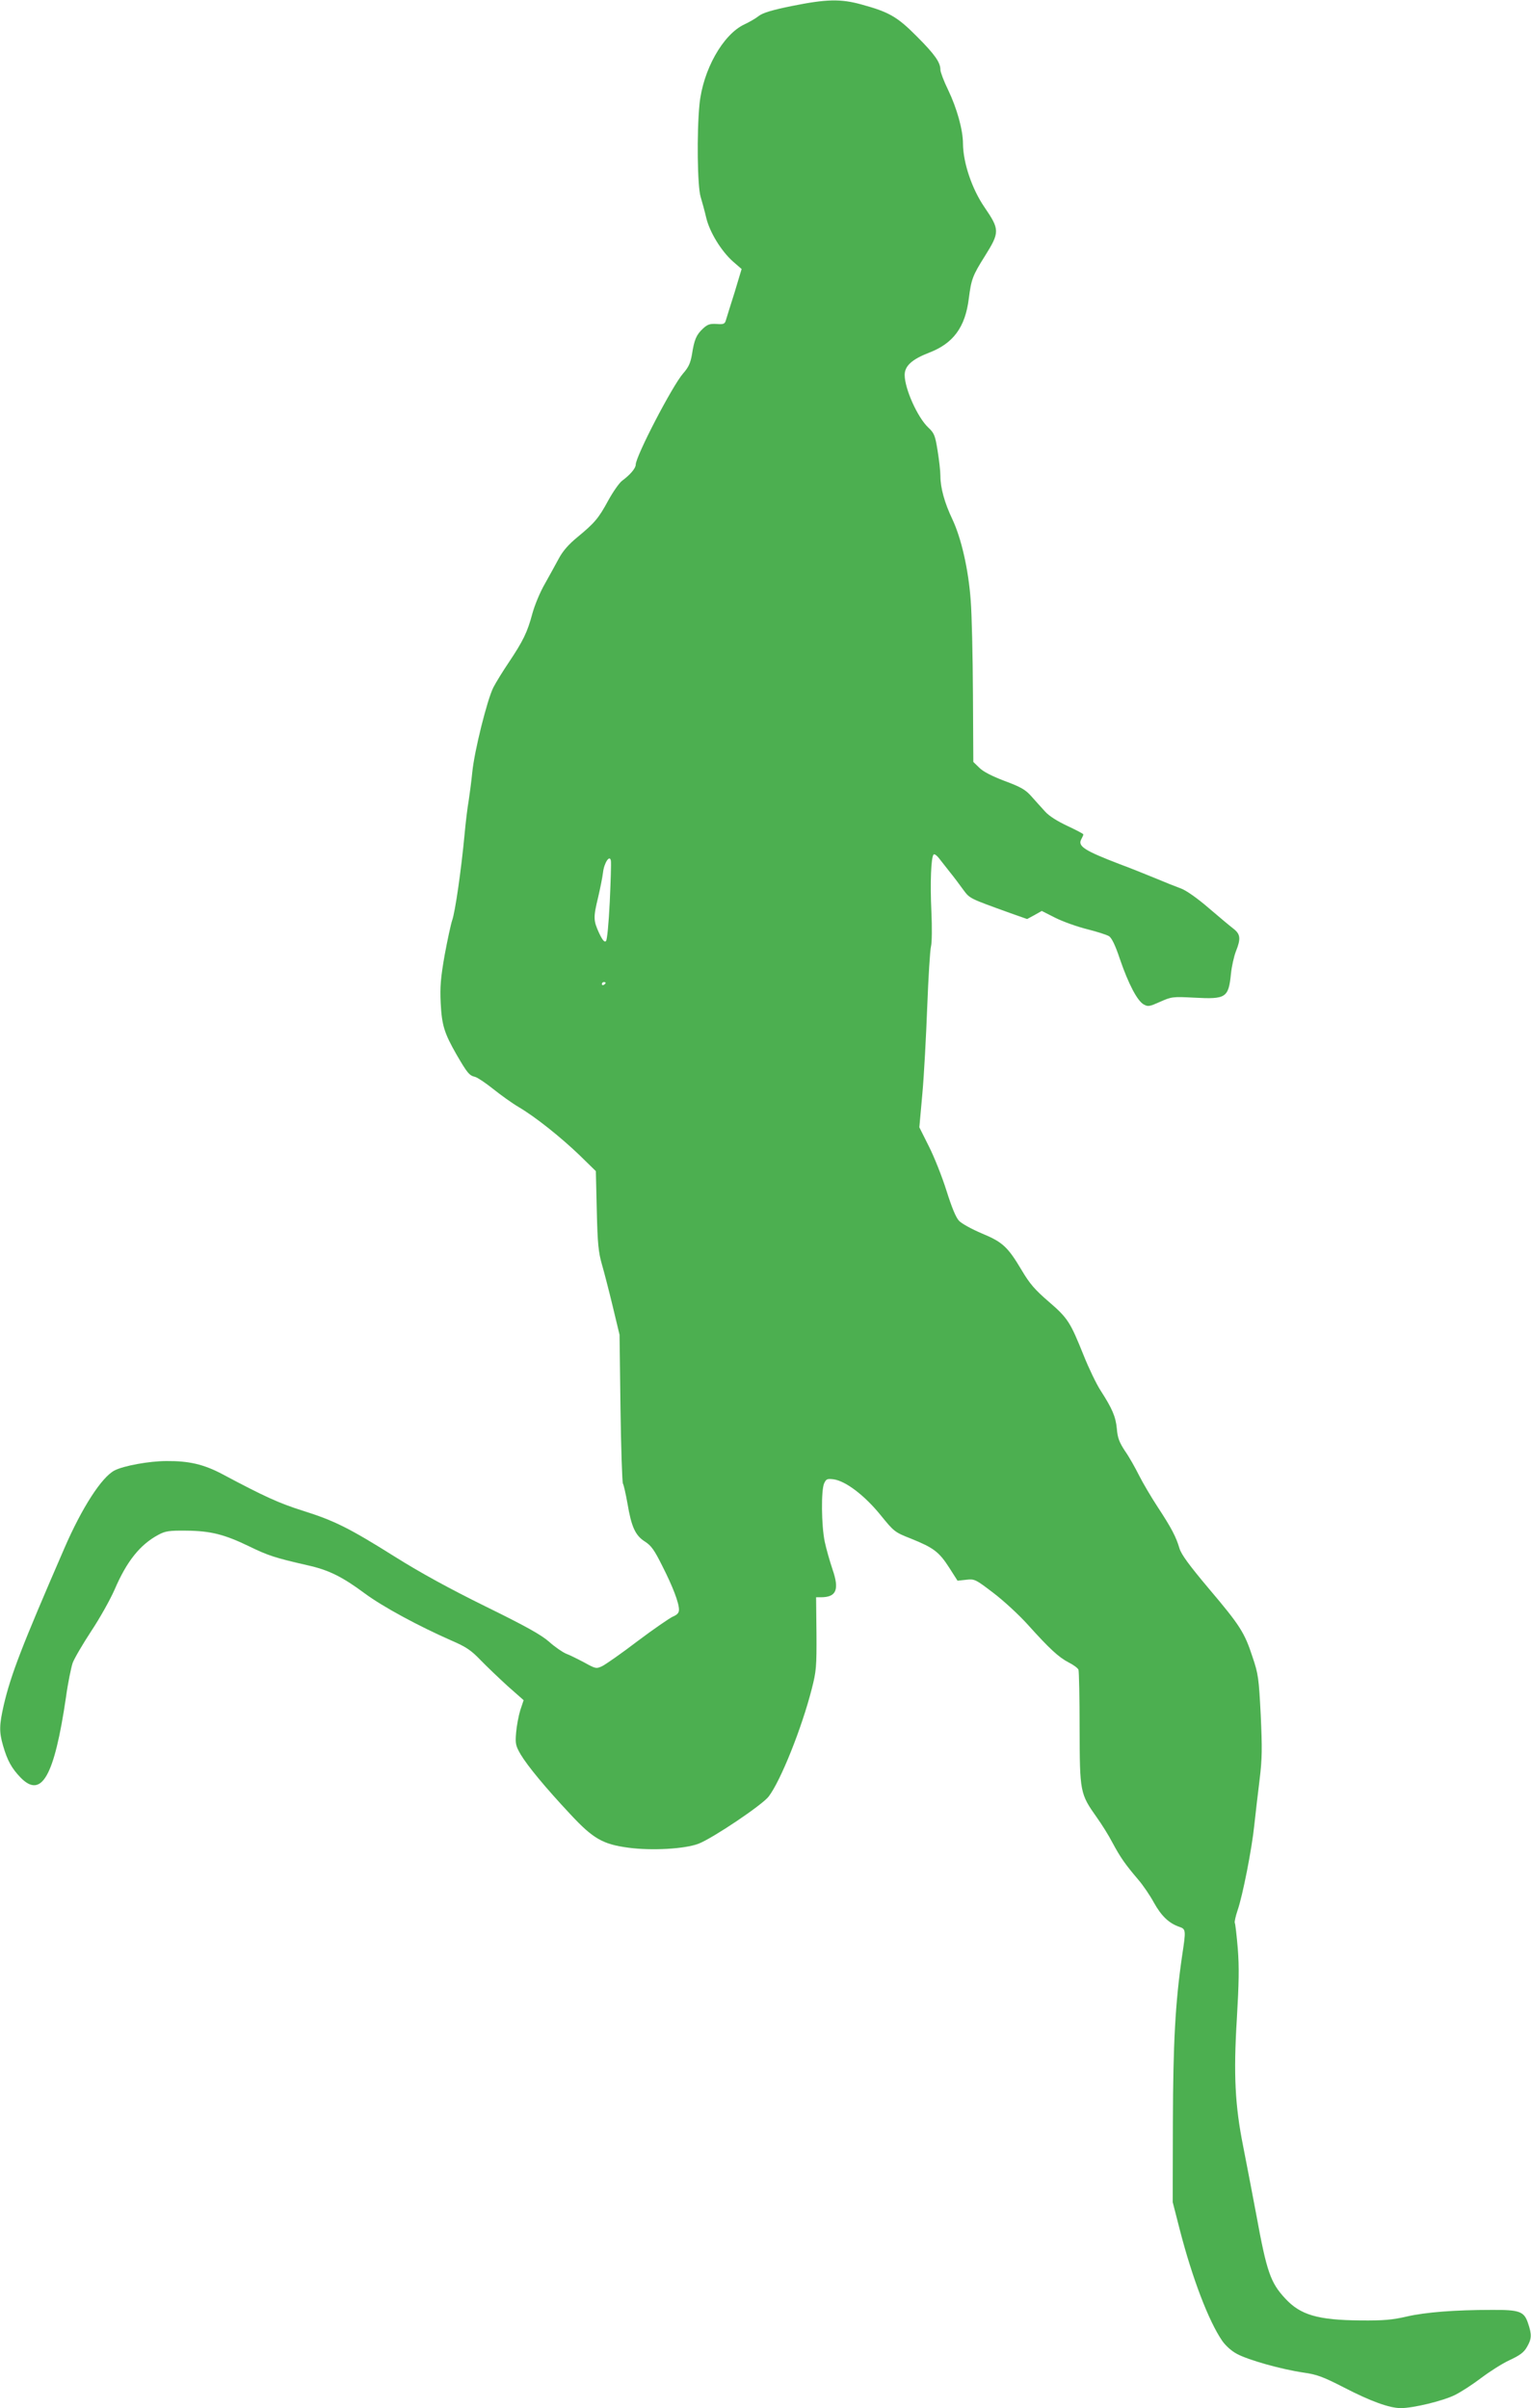
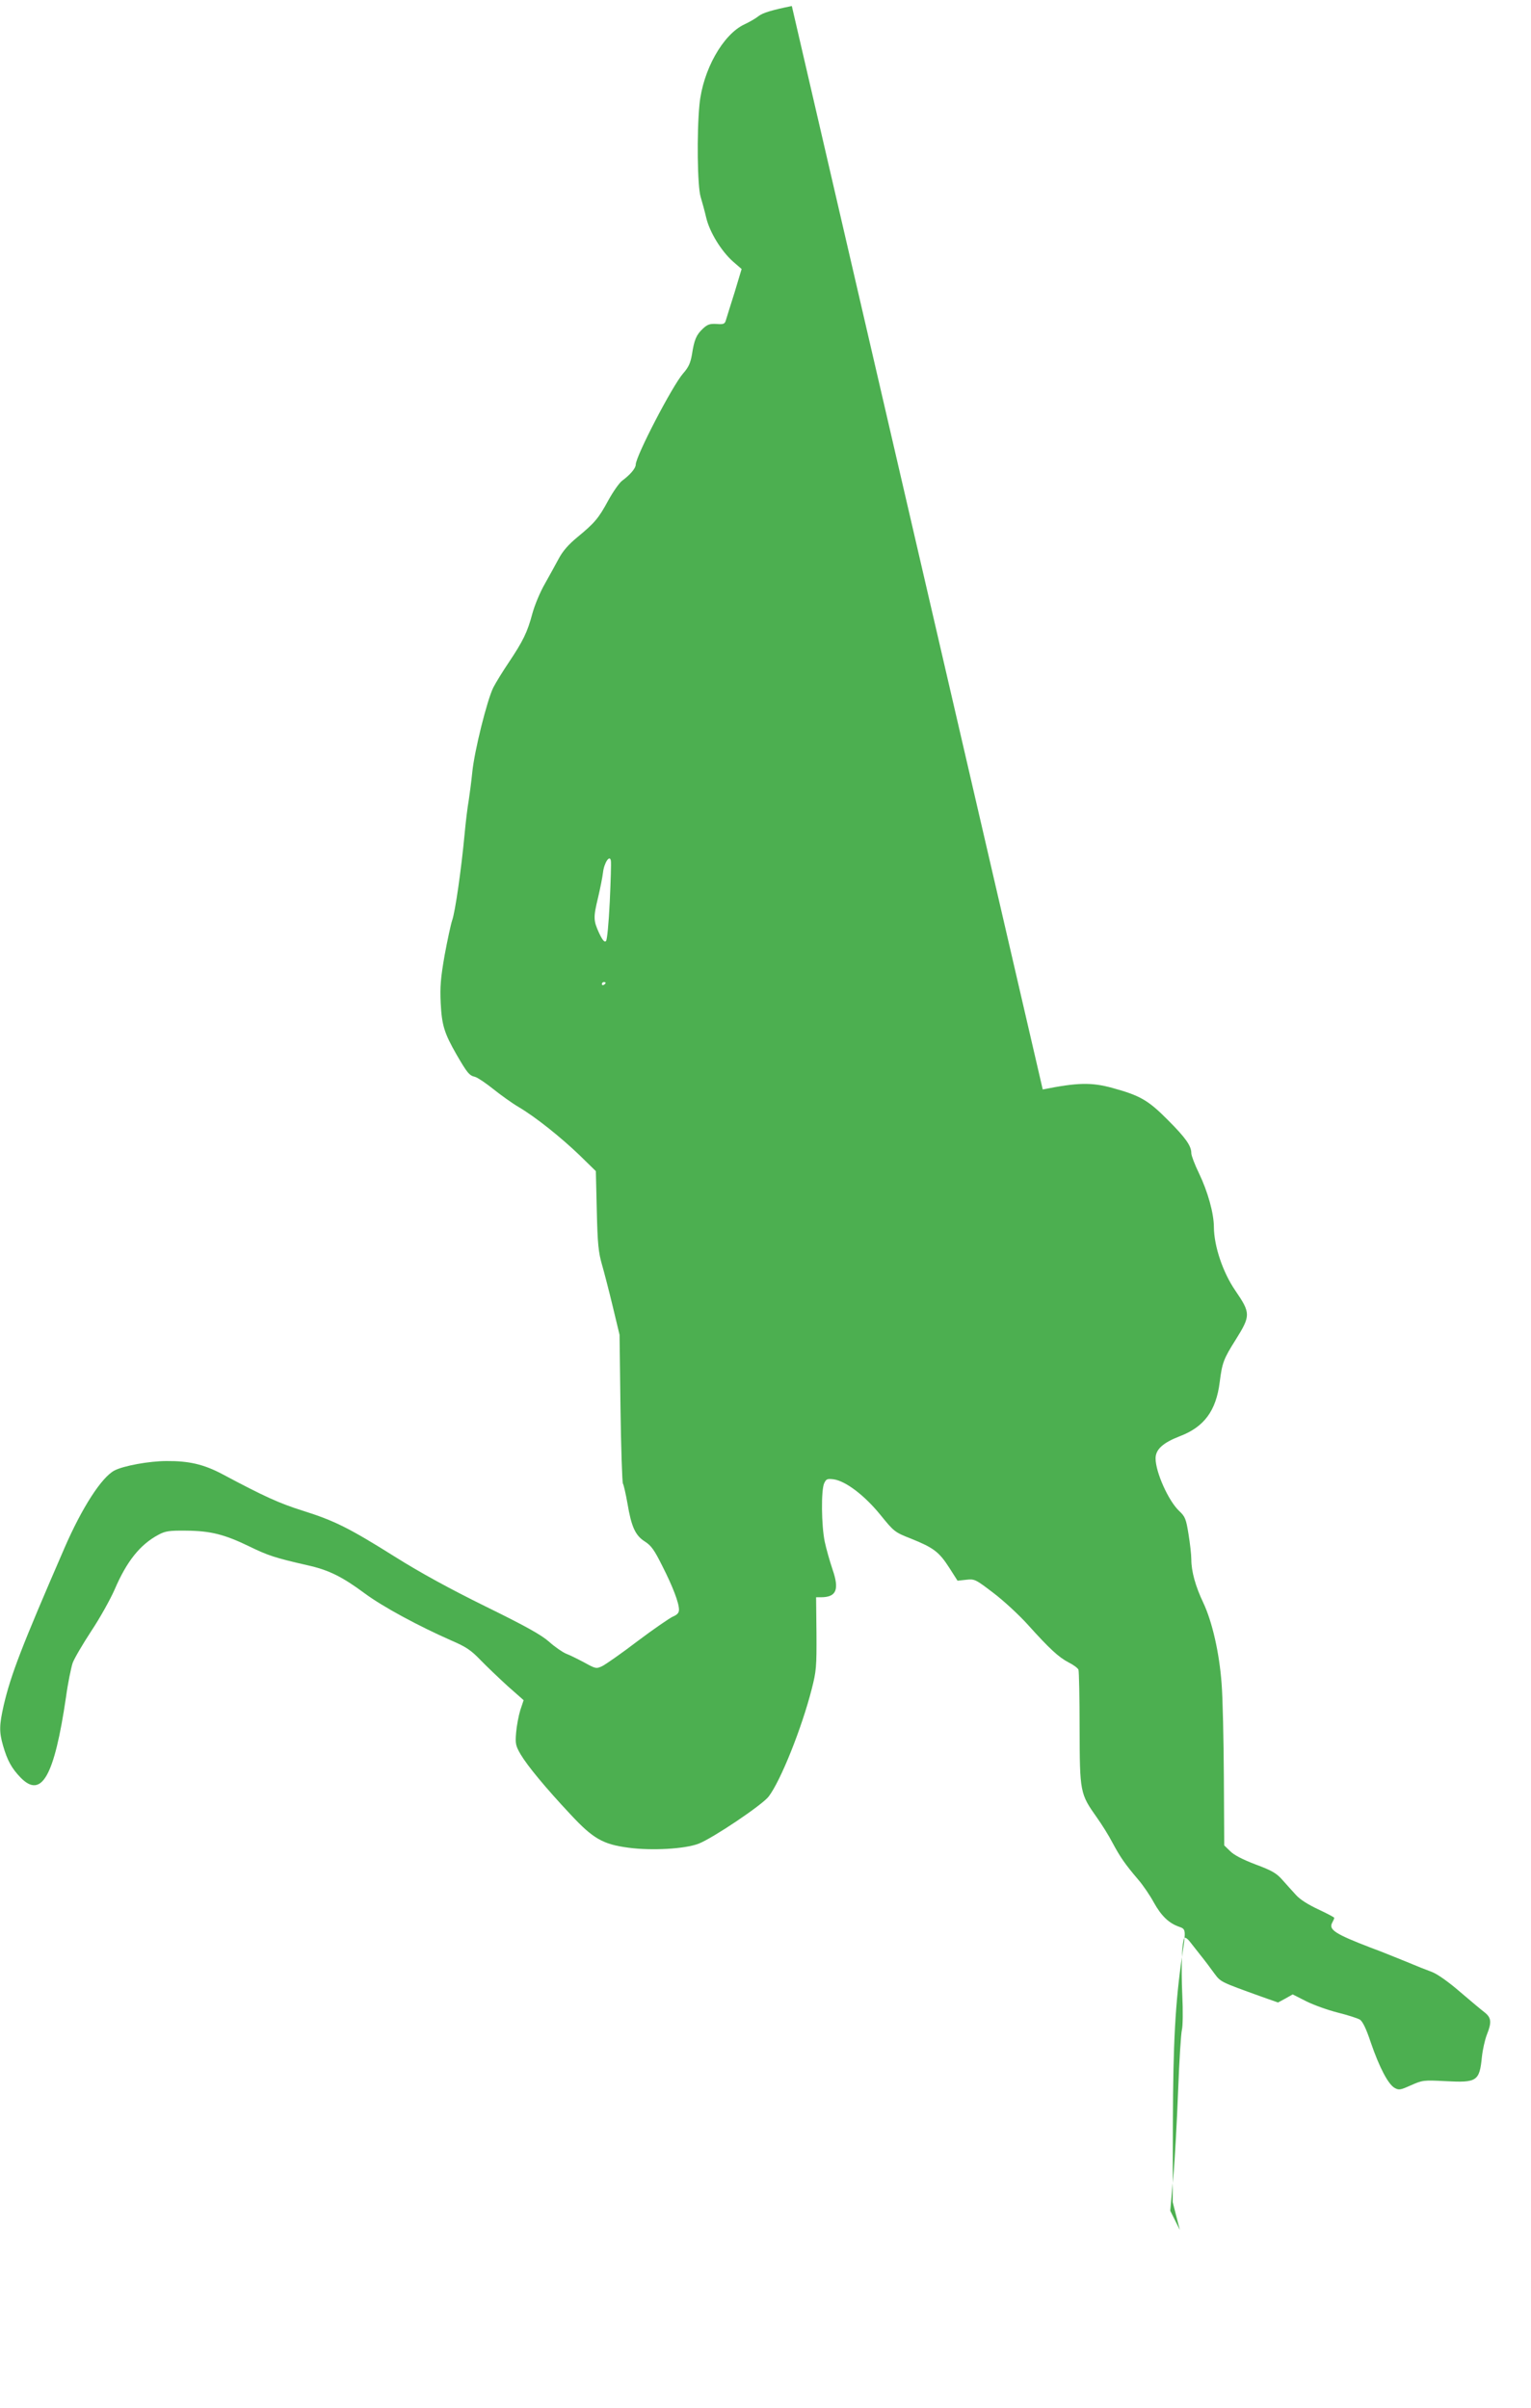
<svg xmlns="http://www.w3.org/2000/svg" version="1.0" width="814pt" height="1280pt" viewBox="0 0 814 1280" preserveAspectRatio="xMidYMid meet">
  <g transform="translate(0,1280) scale(0.1,-0.1)" fill="#4caf50" stroke="none">
-     <path d="M4210 12768 c-104 -21 -154 -36 -176 -53 -16 -13 -51 -33 -77 -45 -114 -54 -220 -243 -238 -425 -15 -153 -11 -435 6 -491 8 -27 22 -77 30 -112 18 -76 80 -177 142 -232 l46 -40 -37 -123 c-21 -67 -42 -133 -46 -147 -6 -22 -12 -25 -50 -22 -36 2 -48 -2 -73 -25 -35 -33 -46 -59 -58 -137 -8 -46 -18 -68 -47 -101 -57 -65 -252 -440 -252 -485 0 -19 -30 -54 -72 -85 -15 -11 -48 -58 -74 -105 -52 -96 -72 -119 -165 -196 -45 -37 -76 -72 -97 -111 -17 -32 -51 -93 -75 -136 -25 -43 -55 -115 -67 -160 -26 -98 -50 -146 -125 -258 -31 -46 -68 -106 -82 -133 -33 -66 -101 -338 -112 -451 -5 -50 -14 -117 -19 -150 -6 -33 -16 -114 -22 -180 -17 -183 -50 -414 -66 -457 -7 -21 -25 -104 -40 -185 -21 -121 -25 -167 -21 -253 6 -120 19 -161 84 -275 57 -98 68 -112 99 -119 14 -4 57 -33 97 -65 40 -32 100 -75 134 -95 90 -53 224 -160 325 -257 l86 -84 5 -210 c4 -176 9 -222 27 -285 12 -41 38 -142 58 -225 l36 -150 5 -390 c3 -214 9 -395 13 -401 4 -6 15 -54 24 -105 21 -125 42 -171 93 -203 34 -22 50 -45 92 -129 57 -112 89 -197 89 -233 0 -17 -9 -27 -33 -37 -17 -8 -102 -66 -187 -130 -85 -65 -170 -124 -188 -133 -32 -15 -35 -14 -95 19 -34 18 -78 40 -97 47 -19 8 -60 36 -90 63 -42 37 -122 82 -338 188 -189 93 -348 180 -480 263 -247 155 -324 193 -492 246 -124 39 -204 75 -427 194 -100 53 -179 71 -298 70 -91 0 -228 -25 -276 -50 -68 -35 -173 -197 -267 -414 -227 -523 -284 -671 -322 -833 -24 -106 -25 -142 -4 -215 23 -80 46 -121 93 -170 112 -115 180 6 242 428 10 74 27 155 35 180 9 25 54 101 99 170 46 69 101 168 124 220 65 152 136 240 233 292 37 20 57 23 148 22 130 -1 204 -20 336 -84 99 -48 134 -60 309 -100 113 -25 185 -61 305 -150 96 -71 287 -174 460 -250 79 -34 105 -52 155 -104 33 -34 98 -96 144 -138 l85 -75 -18 -54 c-9 -30 -19 -83 -22 -119 -5 -59 -2 -70 24 -115 37 -62 132 -177 265 -319 120 -129 172 -159 307 -177 124 -17 301 -7 374 21 75 29 339 206 373 251 64 84 176 364 229 572 24 94 26 117 25 294 l-2 193 25 0 c83 0 100 40 62 149 -14 42 -33 108 -41 146 -18 86 -20 274 -3 311 11 23 16 25 50 21 64 -9 164 -85 248 -188 74 -91 76 -93 165 -128 119 -48 148 -70 202 -154 l44 -69 46 5 c45 5 49 3 146 -71 55 -42 136 -117 181 -167 116 -129 165 -174 217 -201 26 -13 49 -30 53 -39 3 -9 6 -150 6 -313 1 -339 2 -346 92 -473 25 -35 63 -95 83 -134 42 -78 67 -114 136 -195 26 -30 64 -86 84 -123 39 -70 79 -109 133 -128 38 -13 38 -16 17 -155 -36 -246 -48 -464 -49 -889 l-1 -420 38 -148 c66 -256 153 -484 225 -589 18 -26 50 -55 79 -70 59 -32 236 -82 353 -99 71 -10 104 -22 215 -79 143 -74 243 -110 303 -110 65 0 224 38 288 70 34 17 97 58 140 91 44 33 111 76 150 94 54 25 76 41 92 69 26 44 27 67 6 128 -21 62 -44 71 -194 70 -194 0 -349 -12 -450 -35 -77 -18 -124 -22 -245 -21 -229 2 -321 29 -402 117 -78 84 -98 141 -153 442 -23 121 -54 285 -70 365 -44 219 -52 385 -34 678 11 189 13 275 5 375 -6 71 -13 132 -16 137 -2 4 4 34 15 66 27 78 76 326 89 454 6 58 19 166 28 240 14 115 14 167 6 345 -10 195 -13 217 -43 306 -43 132 -67 169 -232 364 -106 126 -147 182 -157 215 -18 61 -43 109 -116 220 -34 52 -79 128 -99 168 -20 40 -53 99 -75 130 -30 46 -39 69 -43 118 -6 64 -24 106 -87 204 -21 32 -62 117 -90 187 -71 177 -84 197 -186 285 -72 62 -100 94 -142 165 -75 126 -102 151 -213 197 -52 22 -107 52 -121 67 -17 18 -39 72 -67 161 -23 73 -65 179 -93 234 l-51 102 16 178 c9 99 20 307 26 464 6 157 15 301 20 320 5 19 6 103 2 185 -7 152 -2 289 12 303 4 4 16 -4 27 -18 11 -14 37 -47 59 -75 22 -27 54 -70 72 -95 35 -47 32 -45 251 -124 l88 -31 39 21 39 22 73 -37 c40 -20 116 -47 168 -60 52 -13 105 -30 116 -37 14 -8 34 -48 58 -121 46 -134 93 -223 127 -242 23 -13 31 -11 87 14 61 27 66 28 182 22 169 -9 182 -1 195 129 4 38 16 91 26 117 27 67 24 91 -11 119 -17 13 -76 62 -133 111 -60 52 -120 94 -147 104 -25 9 -88 34 -140 56 -52 21 -135 55 -185 73 -190 73 -226 96 -206 133 6 11 11 22 11 26 0 3 -38 23 -85 45 -53 25 -97 52 -119 77 -19 21 -52 57 -73 81 -31 35 -56 49 -142 81 -68 26 -115 50 -135 71 l-31 30 -2 363 c-1 199 -6 423 -12 497 -12 164 -50 329 -97 429 -42 88 -64 168 -64 231 0 25 -7 86 -15 135 -13 81 -18 93 -50 123 -57 54 -125 206 -125 279 0 48 39 83 129 118 129 49 193 135 212 288 13 102 20 122 85 225 80 128 80 141 -2 261 -66 96 -113 235 -114 337 0 73 -32 188 -79 286 -23 47 -41 95 -41 107 0 39 -29 81 -125 177 -104 105 -148 130 -294 170 -112 31 -187 29 -371 -8z m-968 -4761 c-6 -120 -14 -203 -20 -209 -8 -8 -18 3 -37 43 -30 66 -31 82 -5 189 11 47 23 106 26 132 6 53 37 98 42 62 2 -11 -1 -109 -6 -217z m-22 -431 c0 -3 -4 -8 -10 -11 -5 -3 -10 -1 -10 4 0 6 5 11 10 11 6 0 10 -2 10 -4z" />
+     <path d="M4210 12768 c-104 -21 -154 -36 -176 -53 -16 -13 -51 -33 -77 -45 -114 -54 -220 -243 -238 -425 -15 -153 -11 -435 6 -491 8 -27 22 -77 30 -112 18 -76 80 -177 142 -232 l46 -40 -37 -123 c-21 -67 -42 -133 -46 -147 -6 -22 -12 -25 -50 -22 -36 2 -48 -2 -73 -25 -35 -33 -46 -59 -58 -137 -8 -46 -18 -68 -47 -101 -57 -65 -252 -440 -252 -485 0 -19 -30 -54 -72 -85 -15 -11 -48 -58 -74 -105 -52 -96 -72 -119 -165 -196 -45 -37 -76 -72 -97 -111 -17 -32 -51 -93 -75 -136 -25 -43 -55 -115 -67 -160 -26 -98 -50 -146 -125 -258 -31 -46 -68 -106 -82 -133 -33 -66 -101 -338 -112 -451 -5 -50 -14 -117 -19 -150 -6 -33 -16 -114 -22 -180 -17 -183 -50 -414 -66 -457 -7 -21 -25 -104 -40 -185 -21 -121 -25 -167 -21 -253 6 -120 19 -161 84 -275 57 -98 68 -112 99 -119 14 -4 57 -33 97 -65 40 -32 100 -75 134 -95 90 -53 224 -160 325 -257 l86 -84 5 -210 c4 -176 9 -222 27 -285 12 -41 38 -142 58 -225 l36 -150 5 -390 c3 -214 9 -395 13 -401 4 -6 15 -54 24 -105 21 -125 42 -171 93 -203 34 -22 50 -45 92 -129 57 -112 89 -197 89 -233 0 -17 -9 -27 -33 -37 -17 -8 -102 -66 -187 -130 -85 -65 -170 -124 -188 -133 -32 -15 -35 -14 -95 19 -34 18 -78 40 -97 47 -19 8 -60 36 -90 63 -42 37 -122 82 -338 188 -189 93 -348 180 -480 263 -247 155 -324 193 -492 246 -124 39 -204 75 -427 194 -100 53 -179 71 -298 70 -91 0 -228 -25 -276 -50 -68 -35 -173 -197 -267 -414 -227 -523 -284 -671 -322 -833 -24 -106 -25 -142 -4 -215 23 -80 46 -121 93 -170 112 -115 180 6 242 428 10 74 27 155 35 180 9 25 54 101 99 170 46 69 101 168 124 220 65 152 136 240 233 292 37 20 57 23 148 22 130 -1 204 -20 336 -84 99 -48 134 -60 309 -100 113 -25 185 -61 305 -150 96 -71 287 -174 460 -250 79 -34 105 -52 155 -104 33 -34 98 -96 144 -138 l85 -75 -18 -54 c-9 -30 -19 -83 -22 -119 -5 -59 -2 -70 24 -115 37 -62 132 -177 265 -319 120 -129 172 -159 307 -177 124 -17 301 -7 374 21 75 29 339 206 373 251 64 84 176 364 229 572 24 94 26 117 25 294 l-2 193 25 0 c83 0 100 40 62 149 -14 42 -33 108 -41 146 -18 86 -20 274 -3 311 11 23 16 25 50 21 64 -9 164 -85 248 -188 74 -91 76 -93 165 -128 119 -48 148 -70 202 -154 l44 -69 46 5 c45 5 49 3 146 -71 55 -42 136 -117 181 -167 116 -129 165 -174 217 -201 26 -13 49 -30 53 -39 3 -9 6 -150 6 -313 1 -339 2 -346 92 -473 25 -35 63 -95 83 -134 42 -78 67 -114 136 -195 26 -30 64 -86 84 -123 39 -70 79 -109 133 -128 38 -13 38 -16 17 -155 -36 -246 -48 -464 -49 -889 l-1 -420 38 -148 l-51 102 16 178 c9 99 20 307 26 464 6 157 15 301 20 320 5 19 6 103 2 185 -7 152 -2 289 12 303 4 4 16 -4 27 -18 11 -14 37 -47 59 -75 22 -27 54 -70 72 -95 35 -47 32 -45 251 -124 l88 -31 39 21 39 22 73 -37 c40 -20 116 -47 168 -60 52 -13 105 -30 116 -37 14 -8 34 -48 58 -121 46 -134 93 -223 127 -242 23 -13 31 -11 87 14 61 27 66 28 182 22 169 -9 182 -1 195 129 4 38 16 91 26 117 27 67 24 91 -11 119 -17 13 -76 62 -133 111 -60 52 -120 94 -147 104 -25 9 -88 34 -140 56 -52 21 -135 55 -185 73 -190 73 -226 96 -206 133 6 11 11 22 11 26 0 3 -38 23 -85 45 -53 25 -97 52 -119 77 -19 21 -52 57 -73 81 -31 35 -56 49 -142 81 -68 26 -115 50 -135 71 l-31 30 -2 363 c-1 199 -6 423 -12 497 -12 164 -50 329 -97 429 -42 88 -64 168 -64 231 0 25 -7 86 -15 135 -13 81 -18 93 -50 123 -57 54 -125 206 -125 279 0 48 39 83 129 118 129 49 193 135 212 288 13 102 20 122 85 225 80 128 80 141 -2 261 -66 96 -113 235 -114 337 0 73 -32 188 -79 286 -23 47 -41 95 -41 107 0 39 -29 81 -125 177 -104 105 -148 130 -294 170 -112 31 -187 29 -371 -8z m-968 -4761 c-6 -120 -14 -203 -20 -209 -8 -8 -18 3 -37 43 -30 66 -31 82 -5 189 11 47 23 106 26 132 6 53 37 98 42 62 2 -11 -1 -109 -6 -217z m-22 -431 c0 -3 -4 -8 -10 -11 -5 -3 -10 -1 -10 4 0 6 5 11 10 11 6 0 10 -2 10 -4z" />
  </g>
</svg>